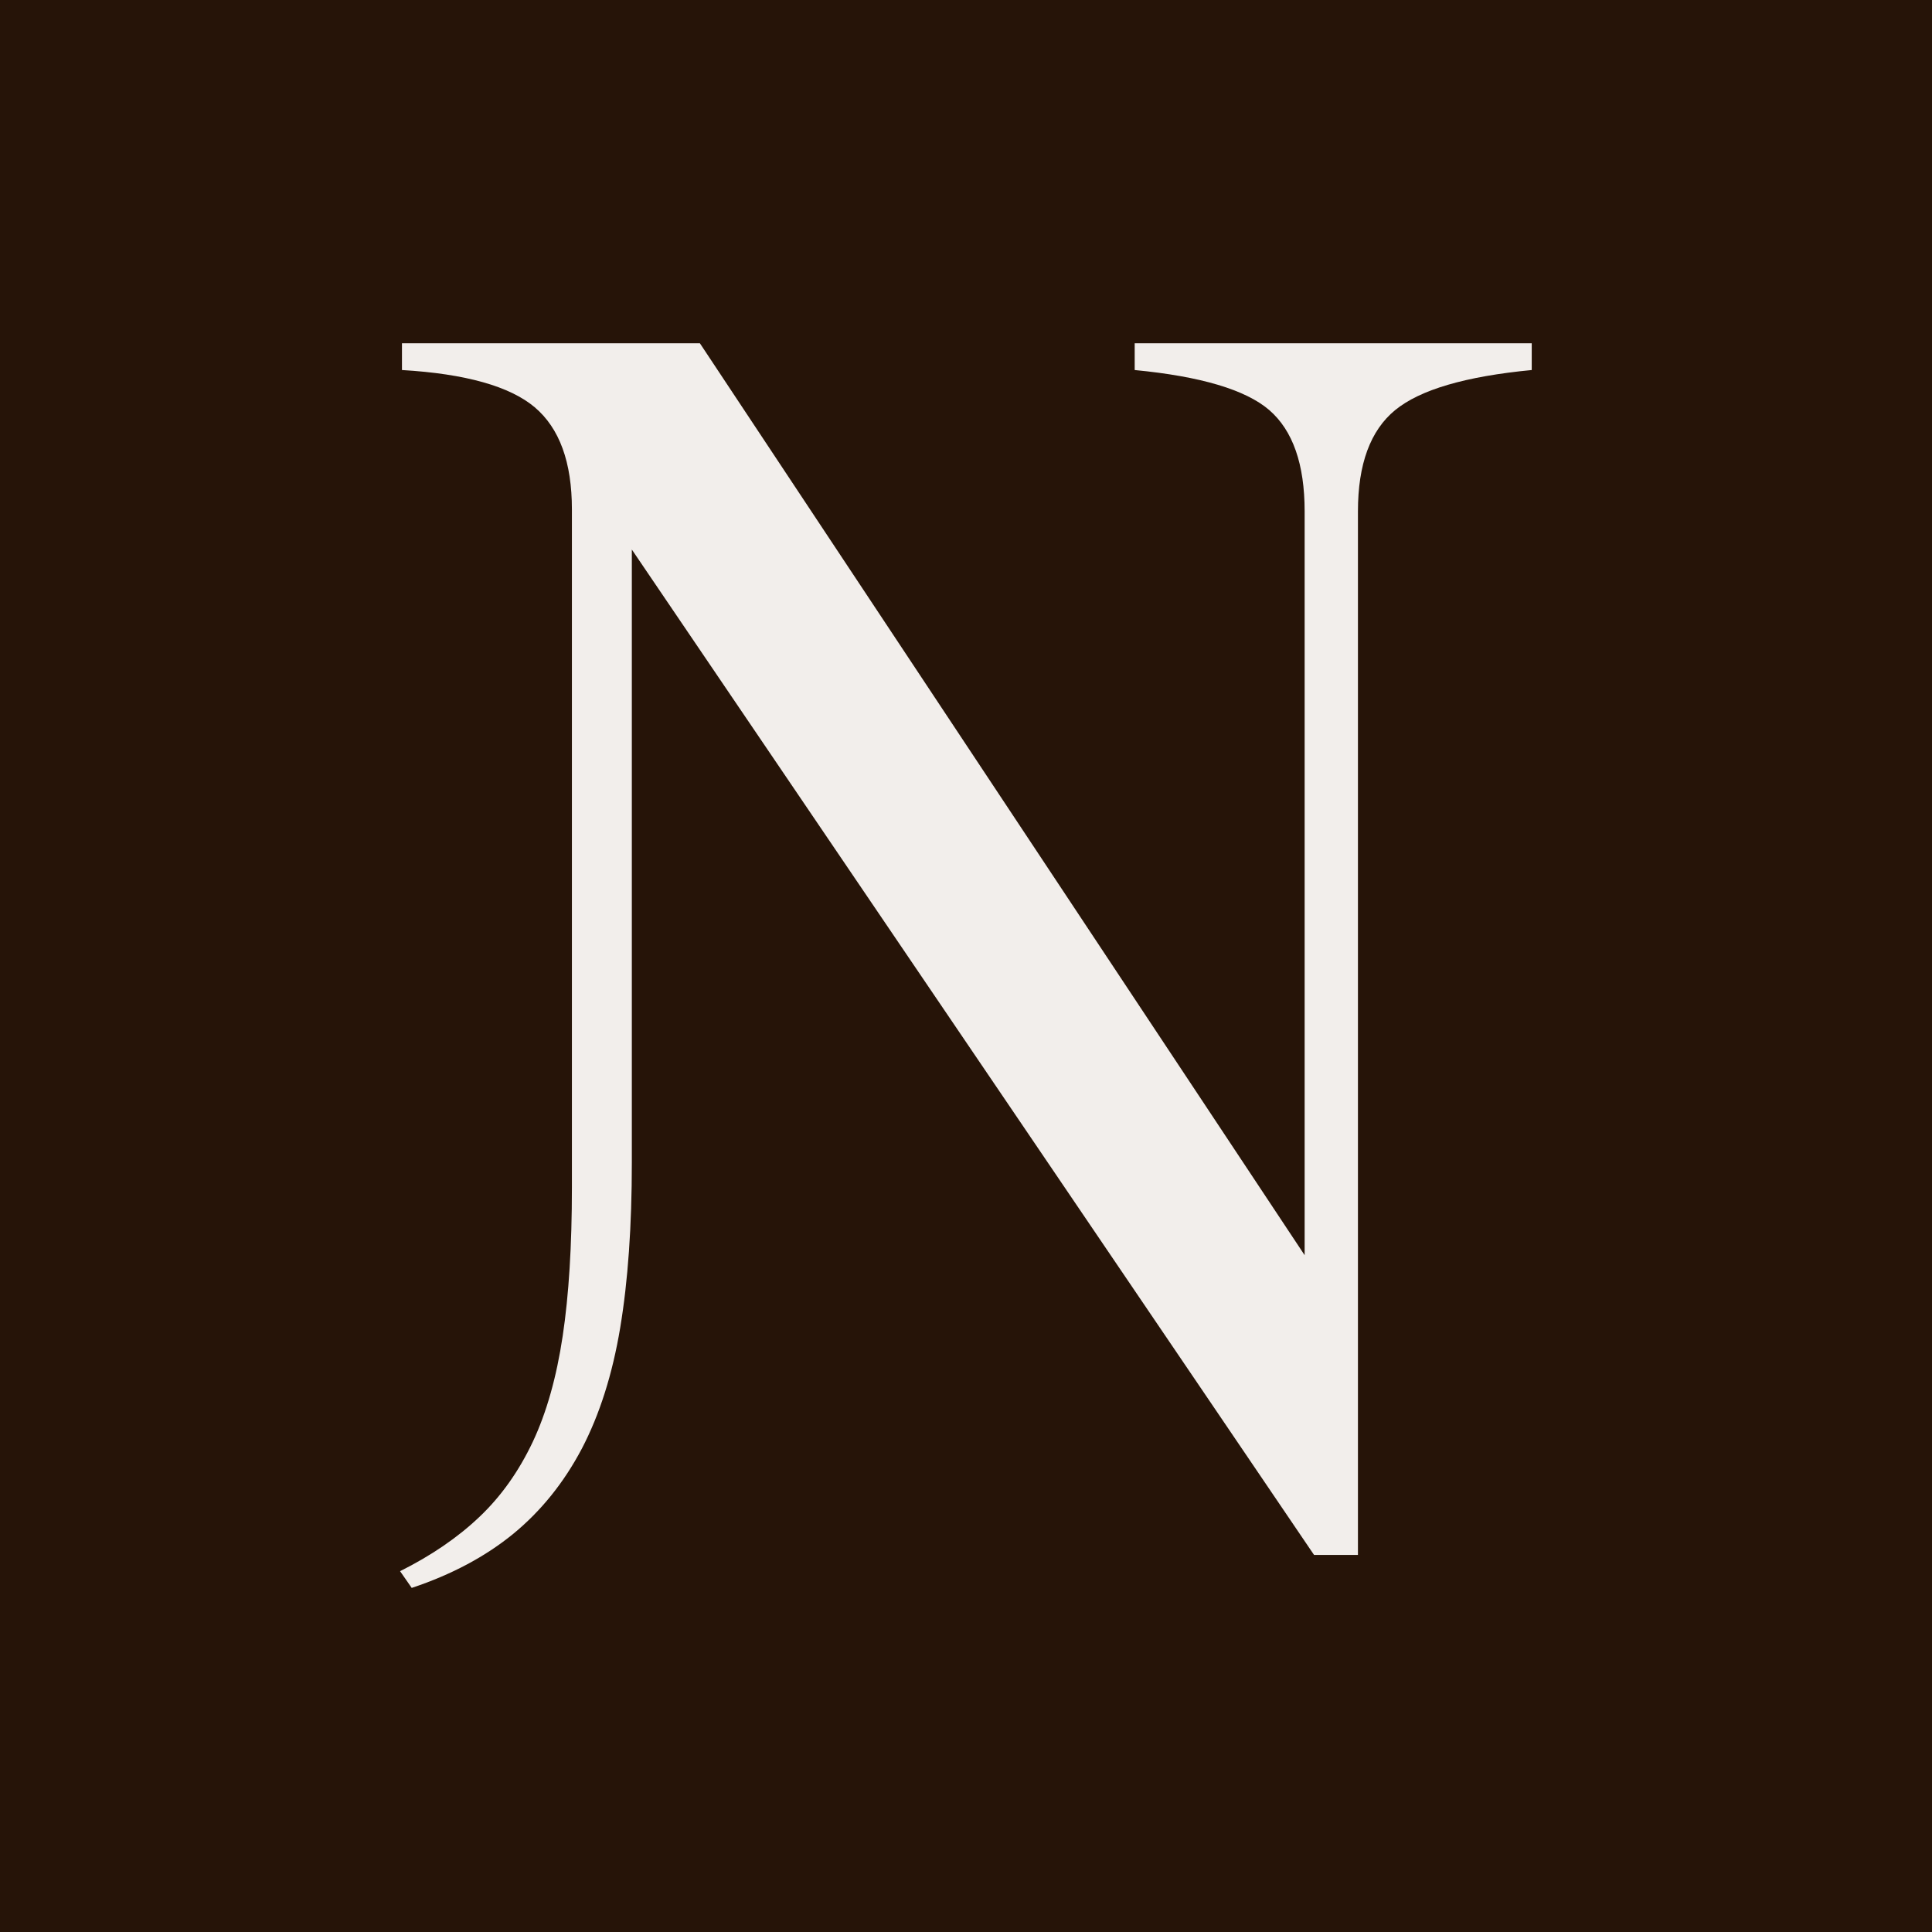
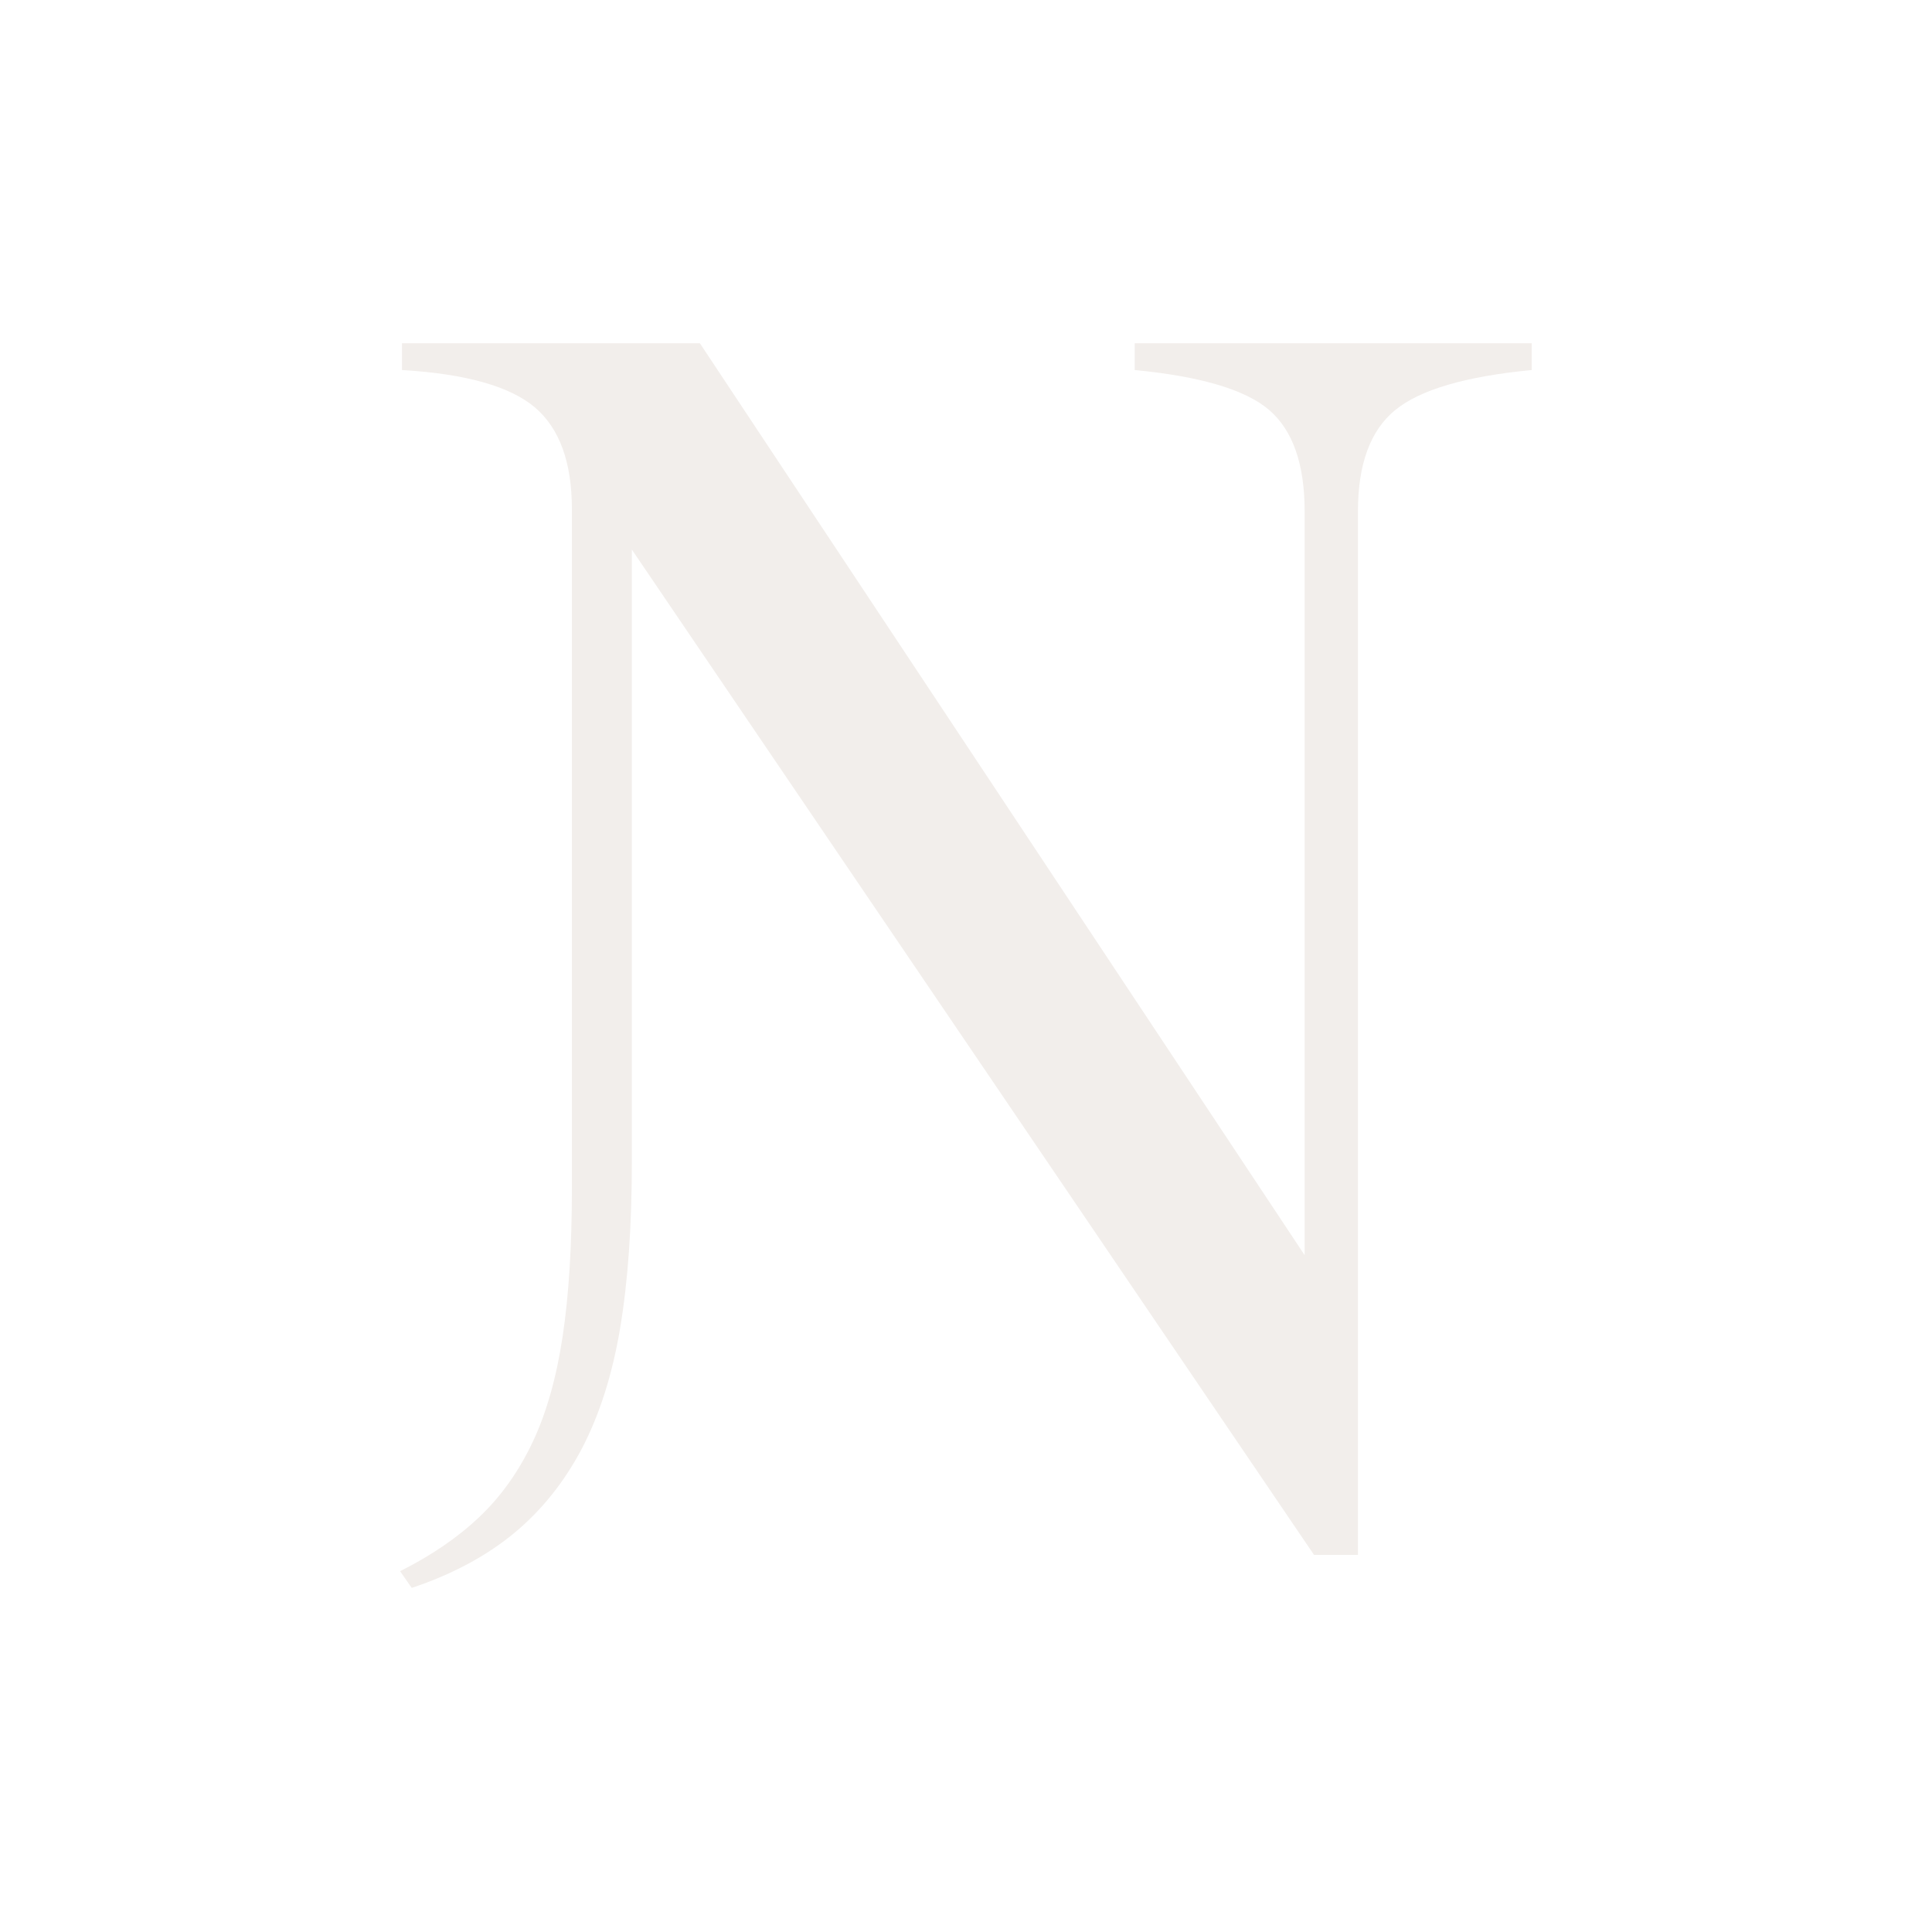
<svg xmlns="http://www.w3.org/2000/svg" data-bbox="0 0 2160 2160" viewBox="0 0 2160 2160" data-type="color">
  <g>
-     <path fill="#261408" d="M2160 0v2160H0V0z" data-color="1" />
    <path d="M1268.6 383.8v29.9c74 7.1 124.1 22.1 150.5 44.8 26.3 22.8 39.5 60.5 39.5 113.1v831.7L782.5 383.8H449.4v29.9c71.2 4.2 120.6 18.2 148.4 41.6 27.8 23.5 41.6 61.6 41.6 114.2v758.3c0 64.7-3.4 120-10.3 165.9-6.9 46-18 85.5-33.5 118.4-15.6 32.9-35.4 60.9-59.7 83.9-24.2 23-53.8 43.2-88.6 60.6l13 18.7c44.7-14.9 82.7-35.2 113.7-60.6q46.5-38.25 76.5-95.1c19.8-37.9 34.2-83 42.9-135.2s13-113.7 13-184.6V614.4l762.7 1124h49.1V571.6c0-52.7 13.9-90.4 41.6-113.1 27.8-22.8 78.6-37.7 152.7-44.8v-29.9h-444.1.1Z" fill="#f2eeeb" data-color="2" />
  </g>
</svg>